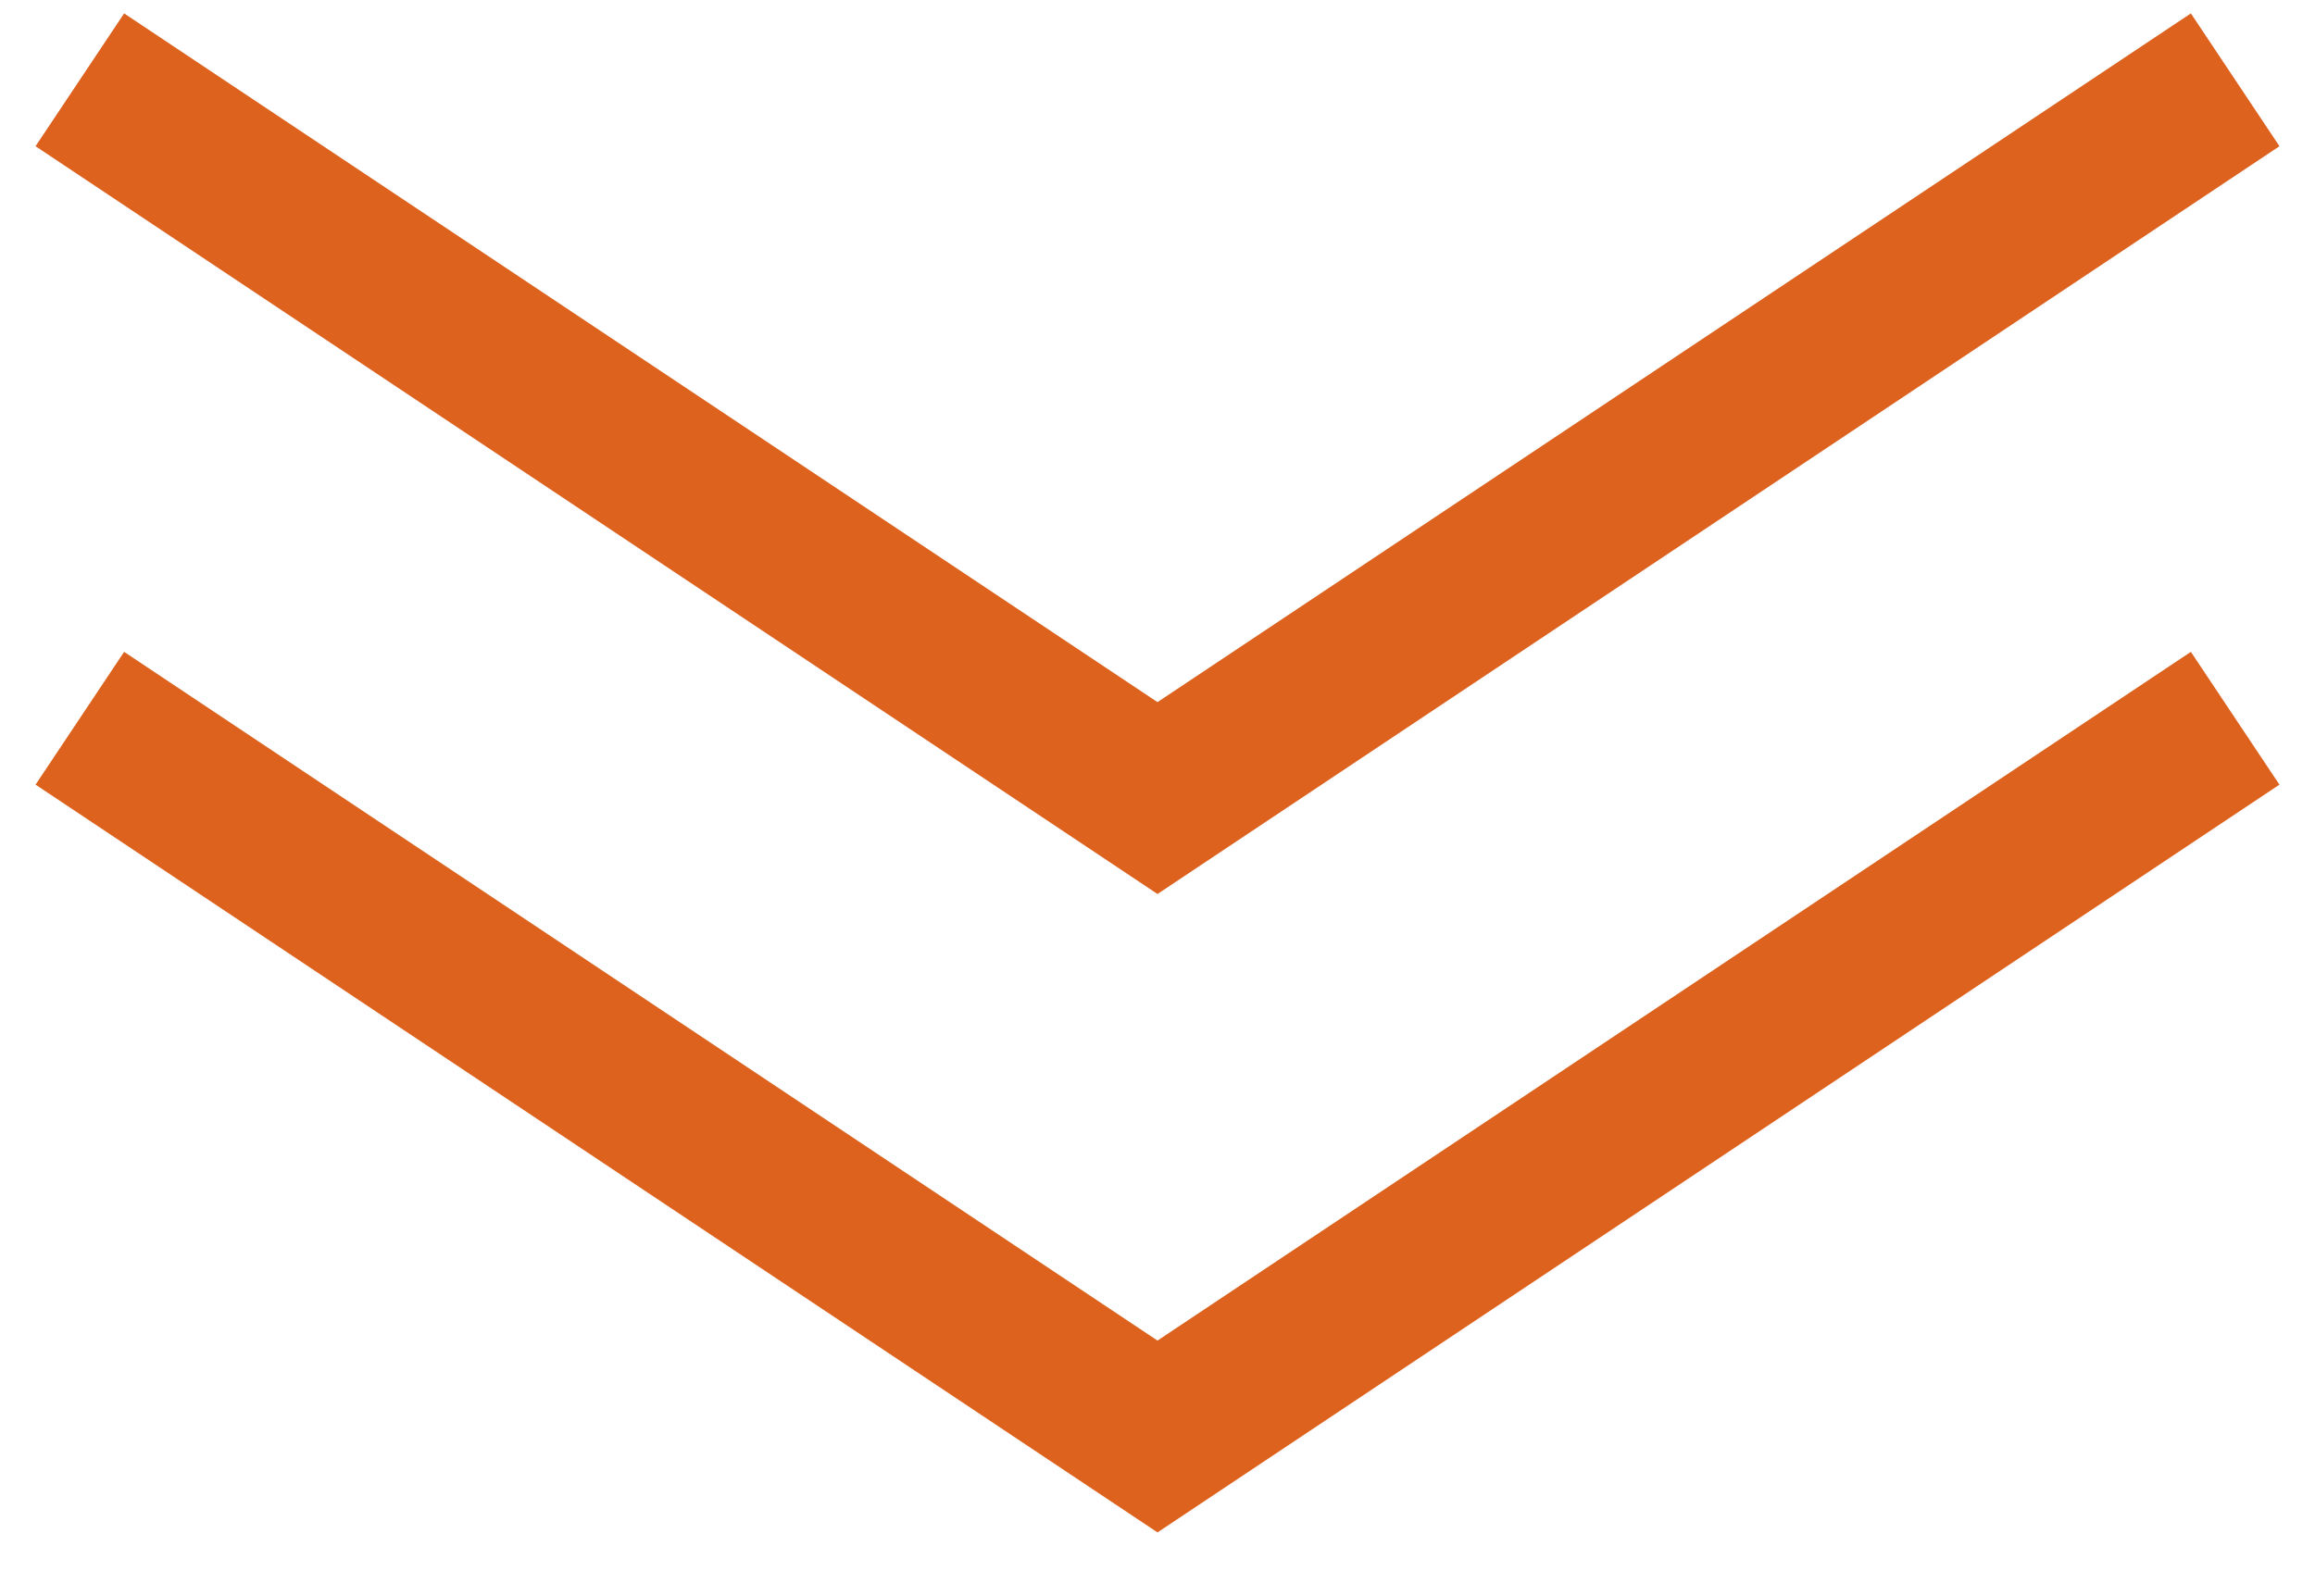
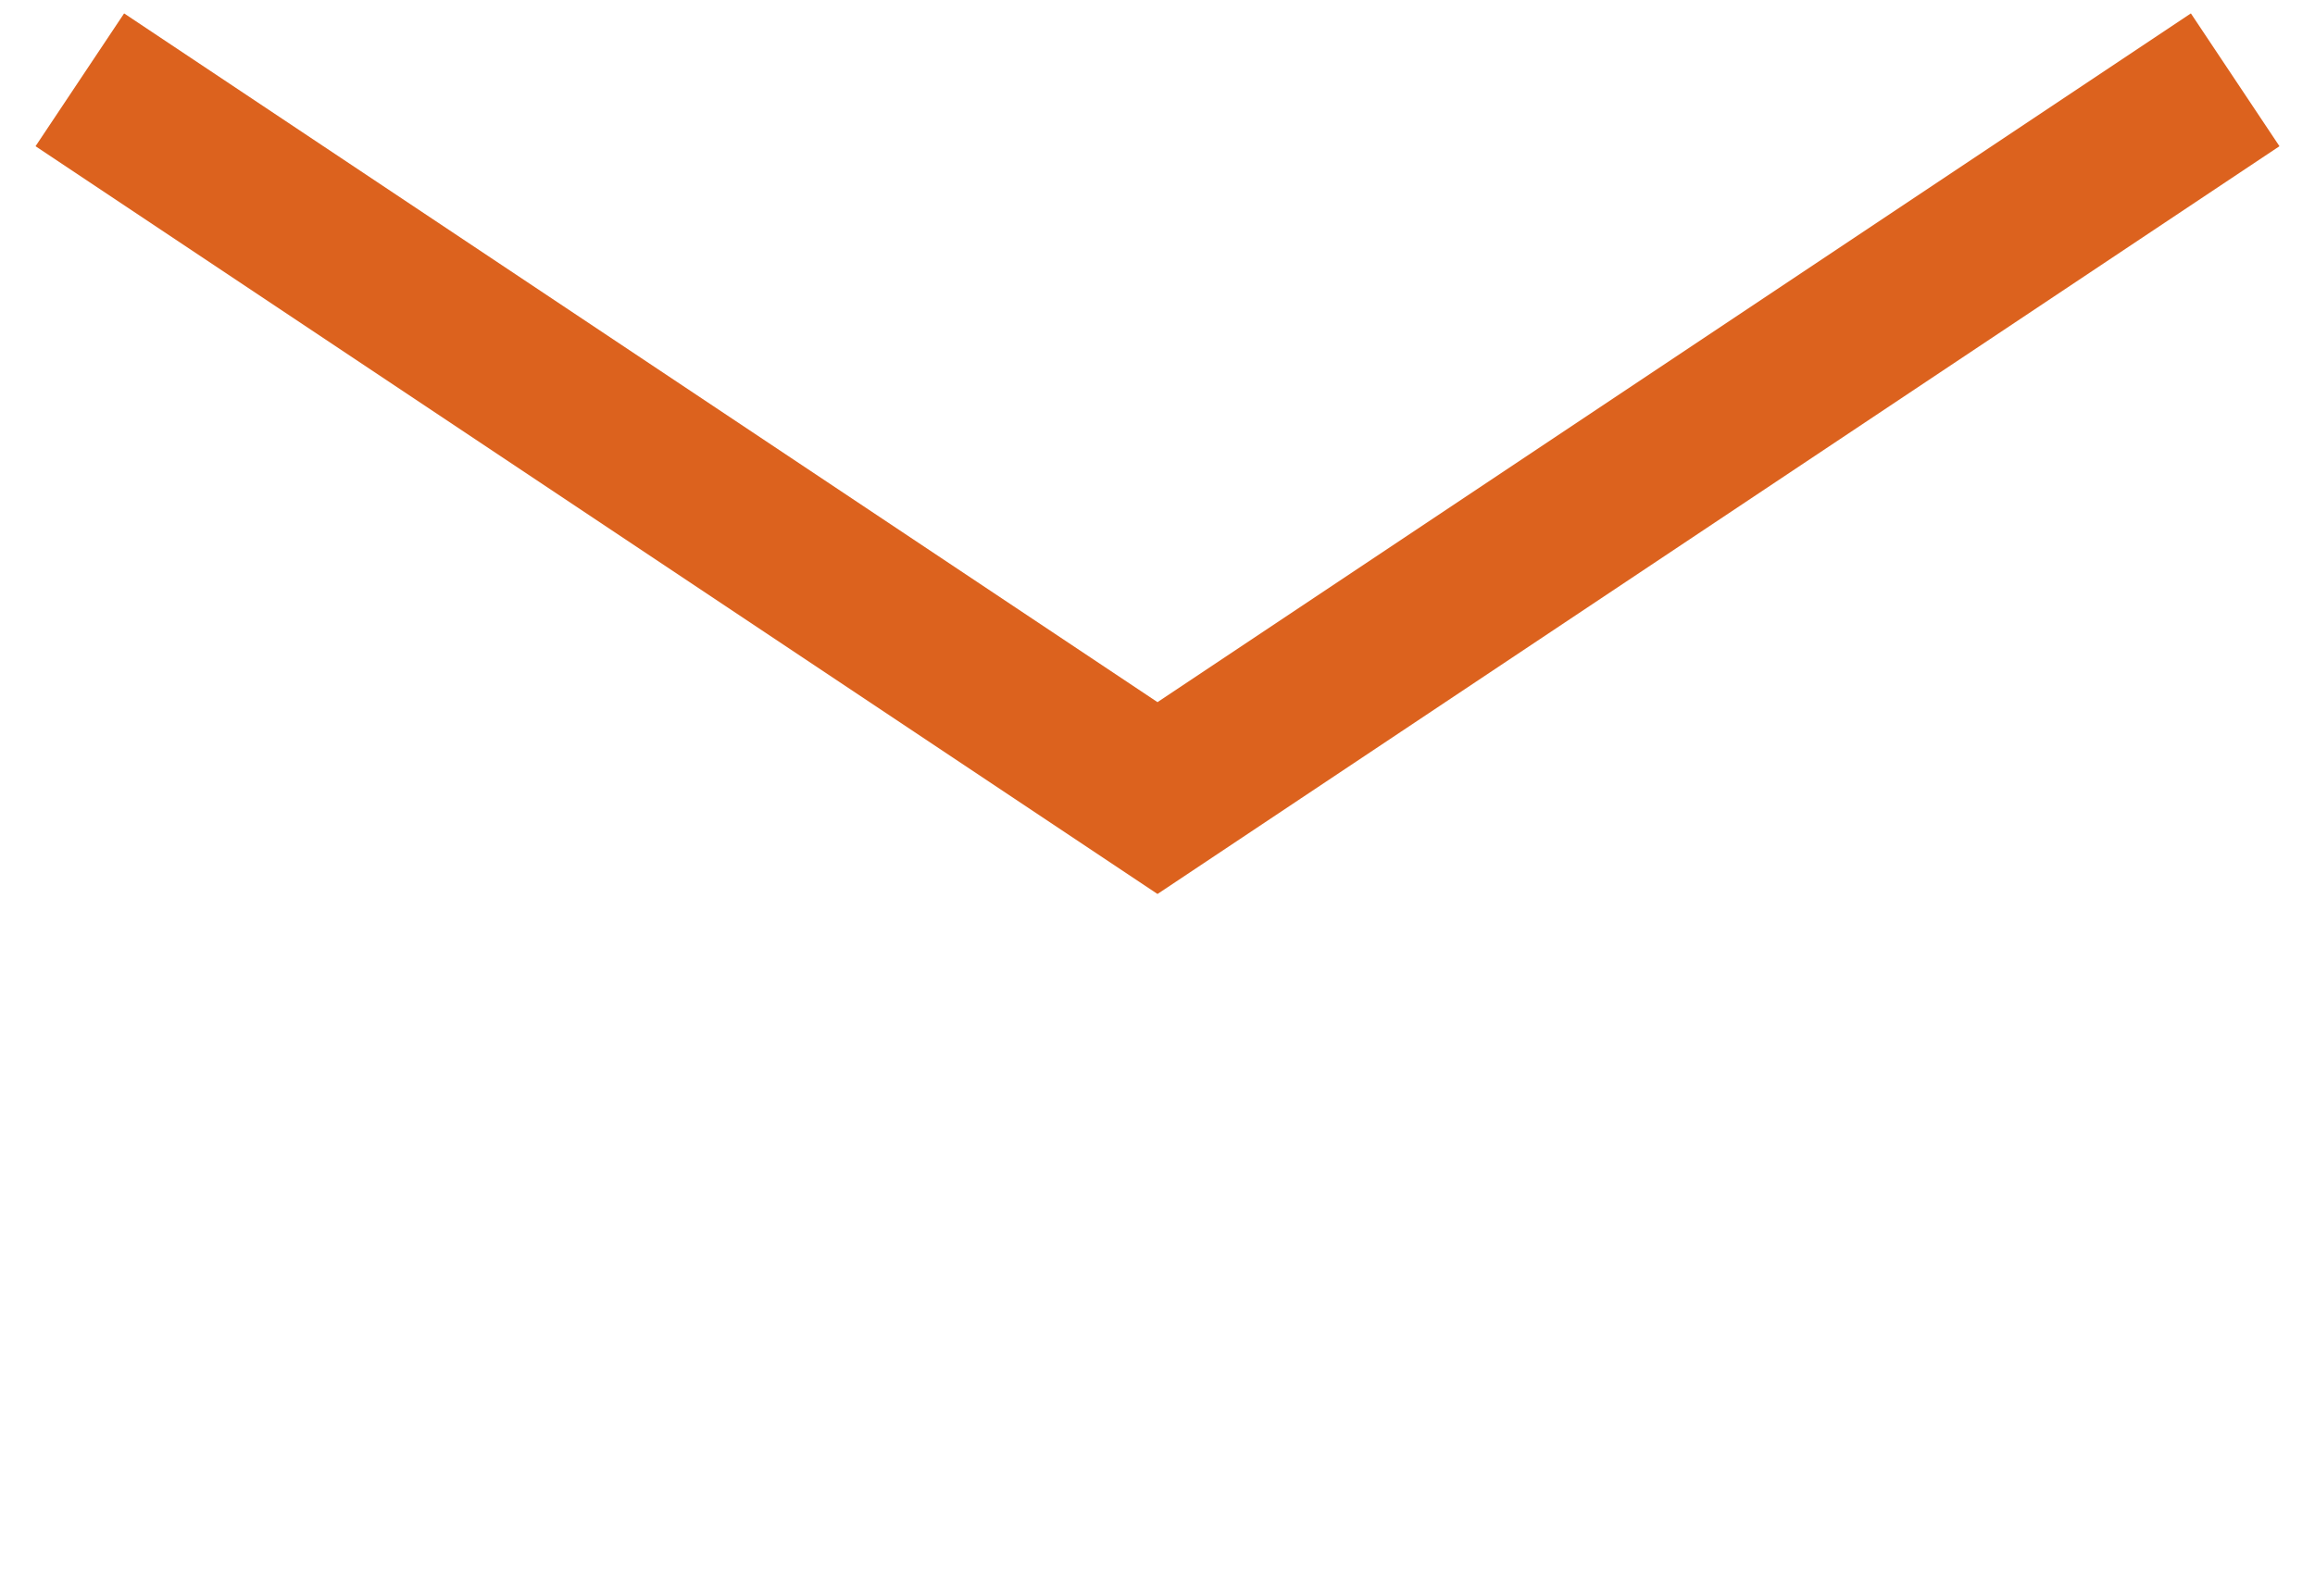
<svg xmlns="http://www.w3.org/2000/svg" width="29" height="20" fill="none">
-   <path d="M28 9l-13.5 9L1 9" stroke="#DC621E" stroke-width="2" />
  <path d="M28 1l-13.5 9L1 1" stroke="#DC621E" stroke-width="2" />
</svg>